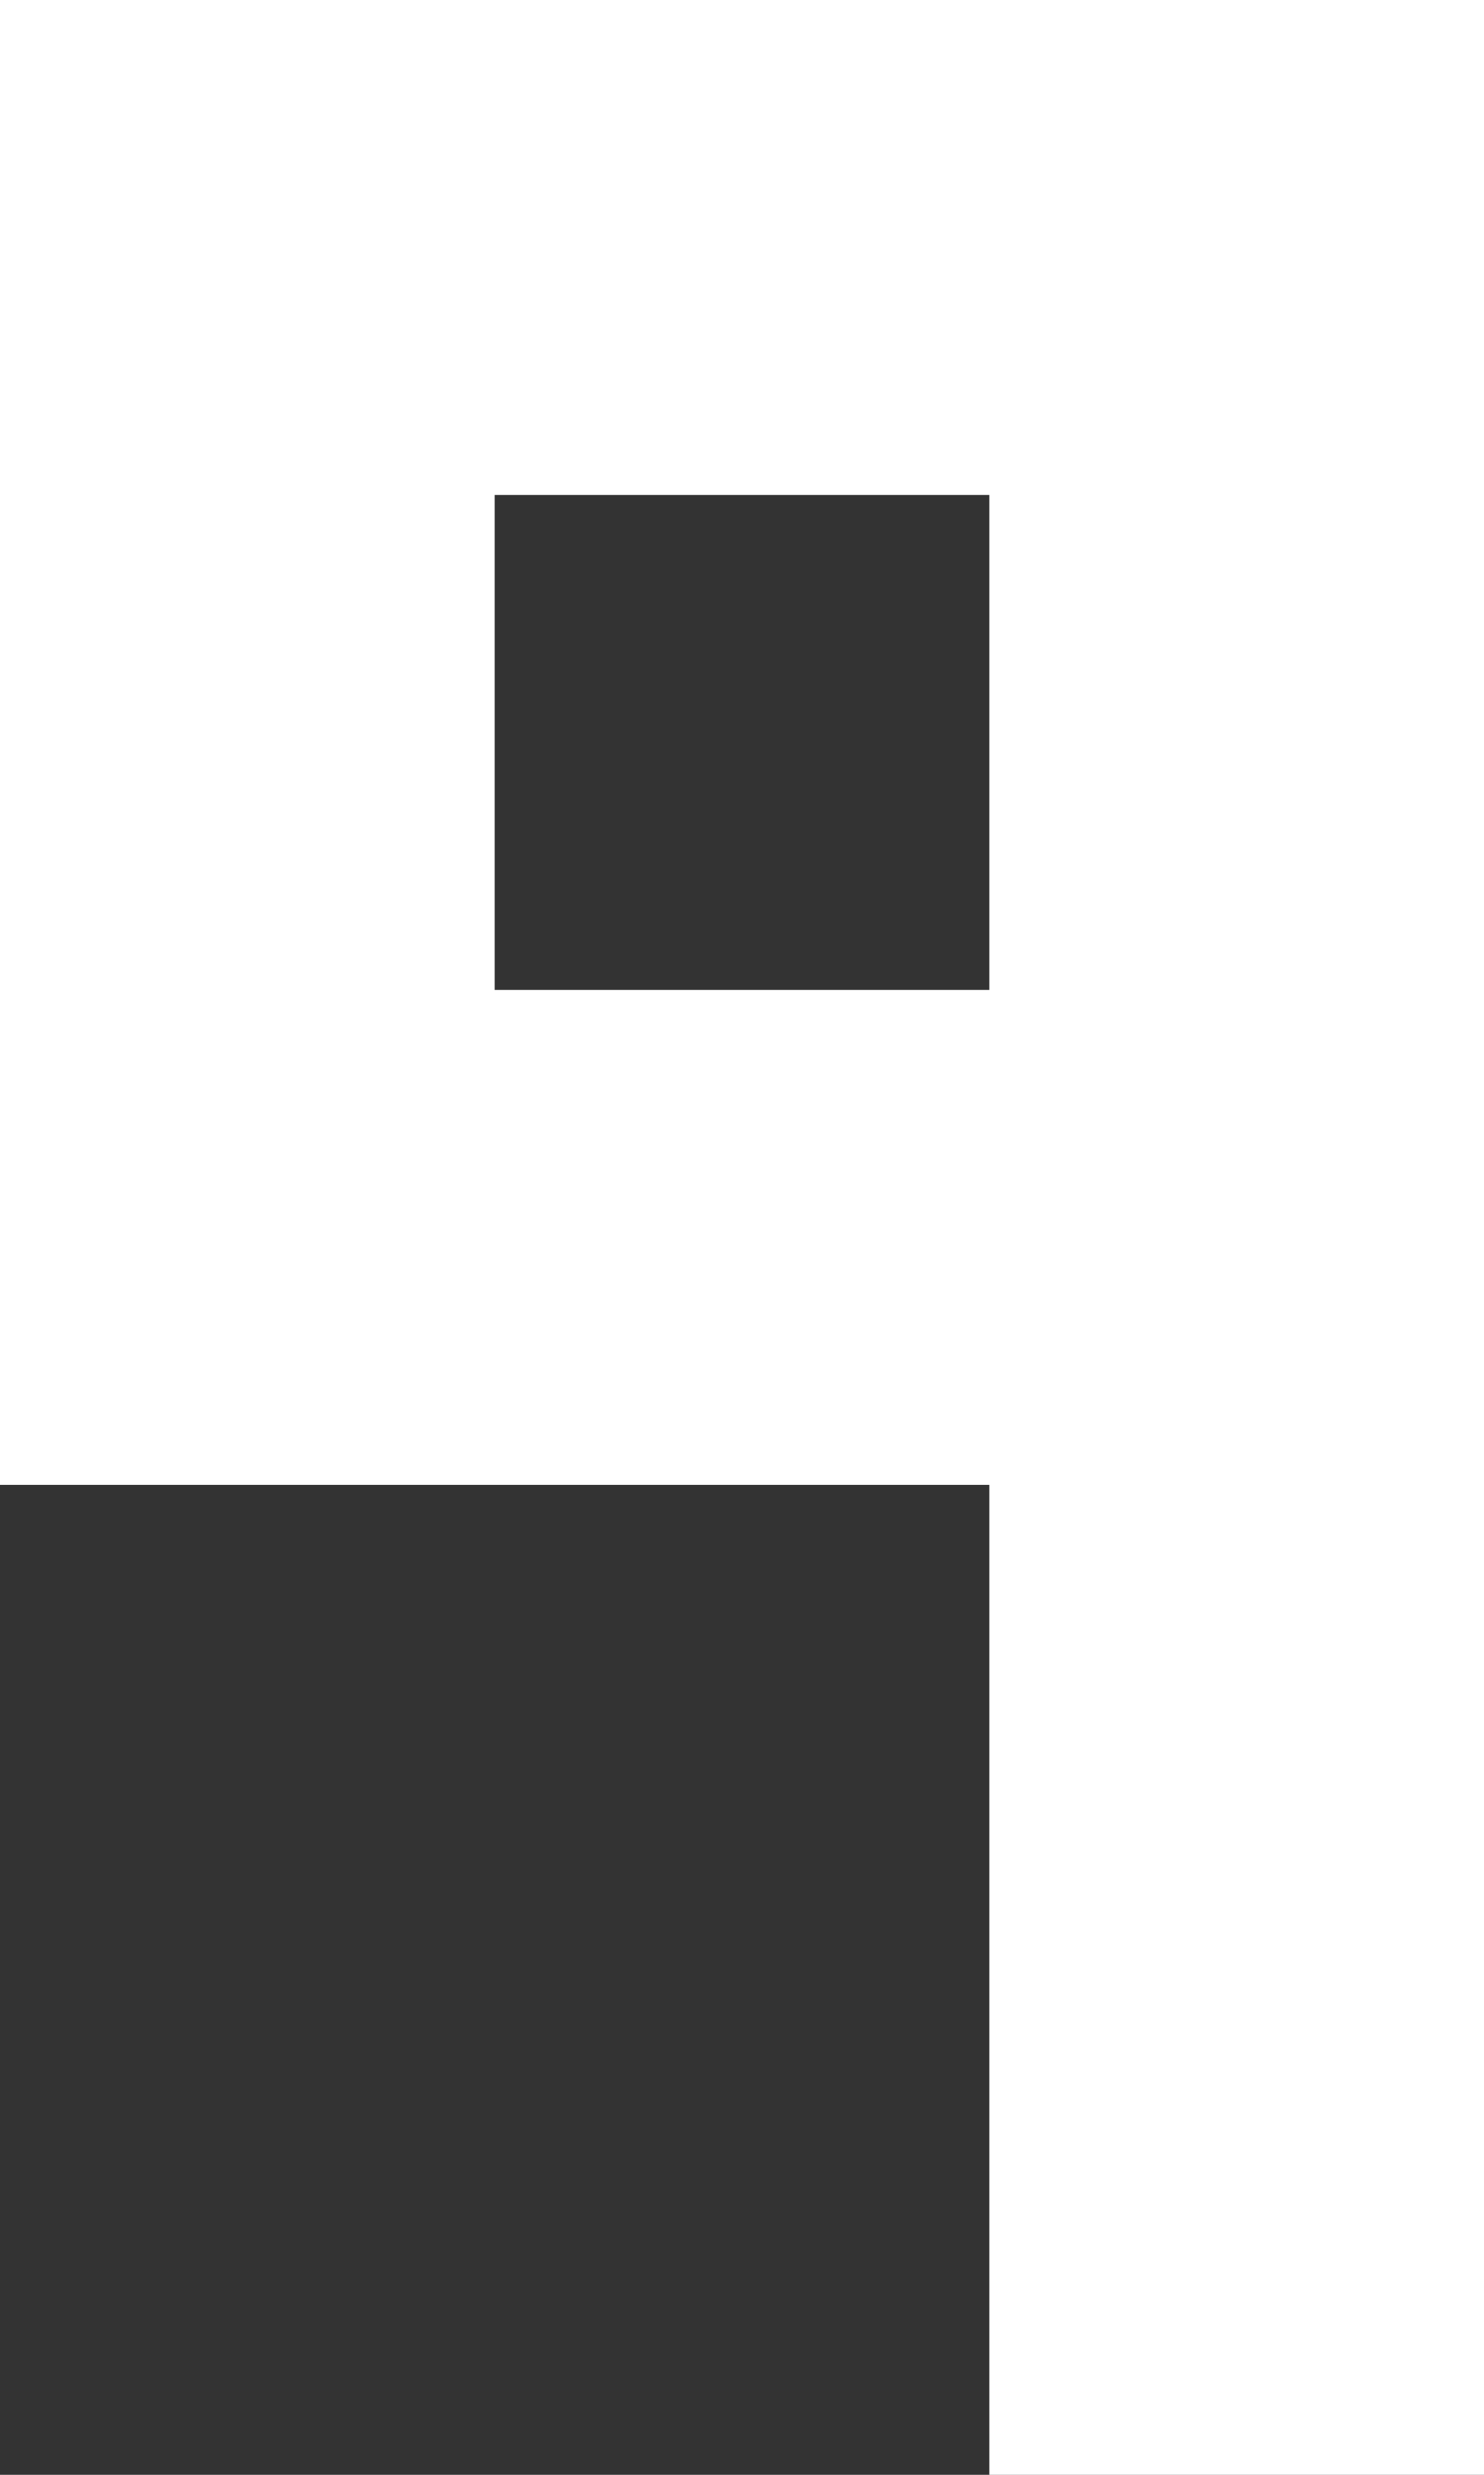
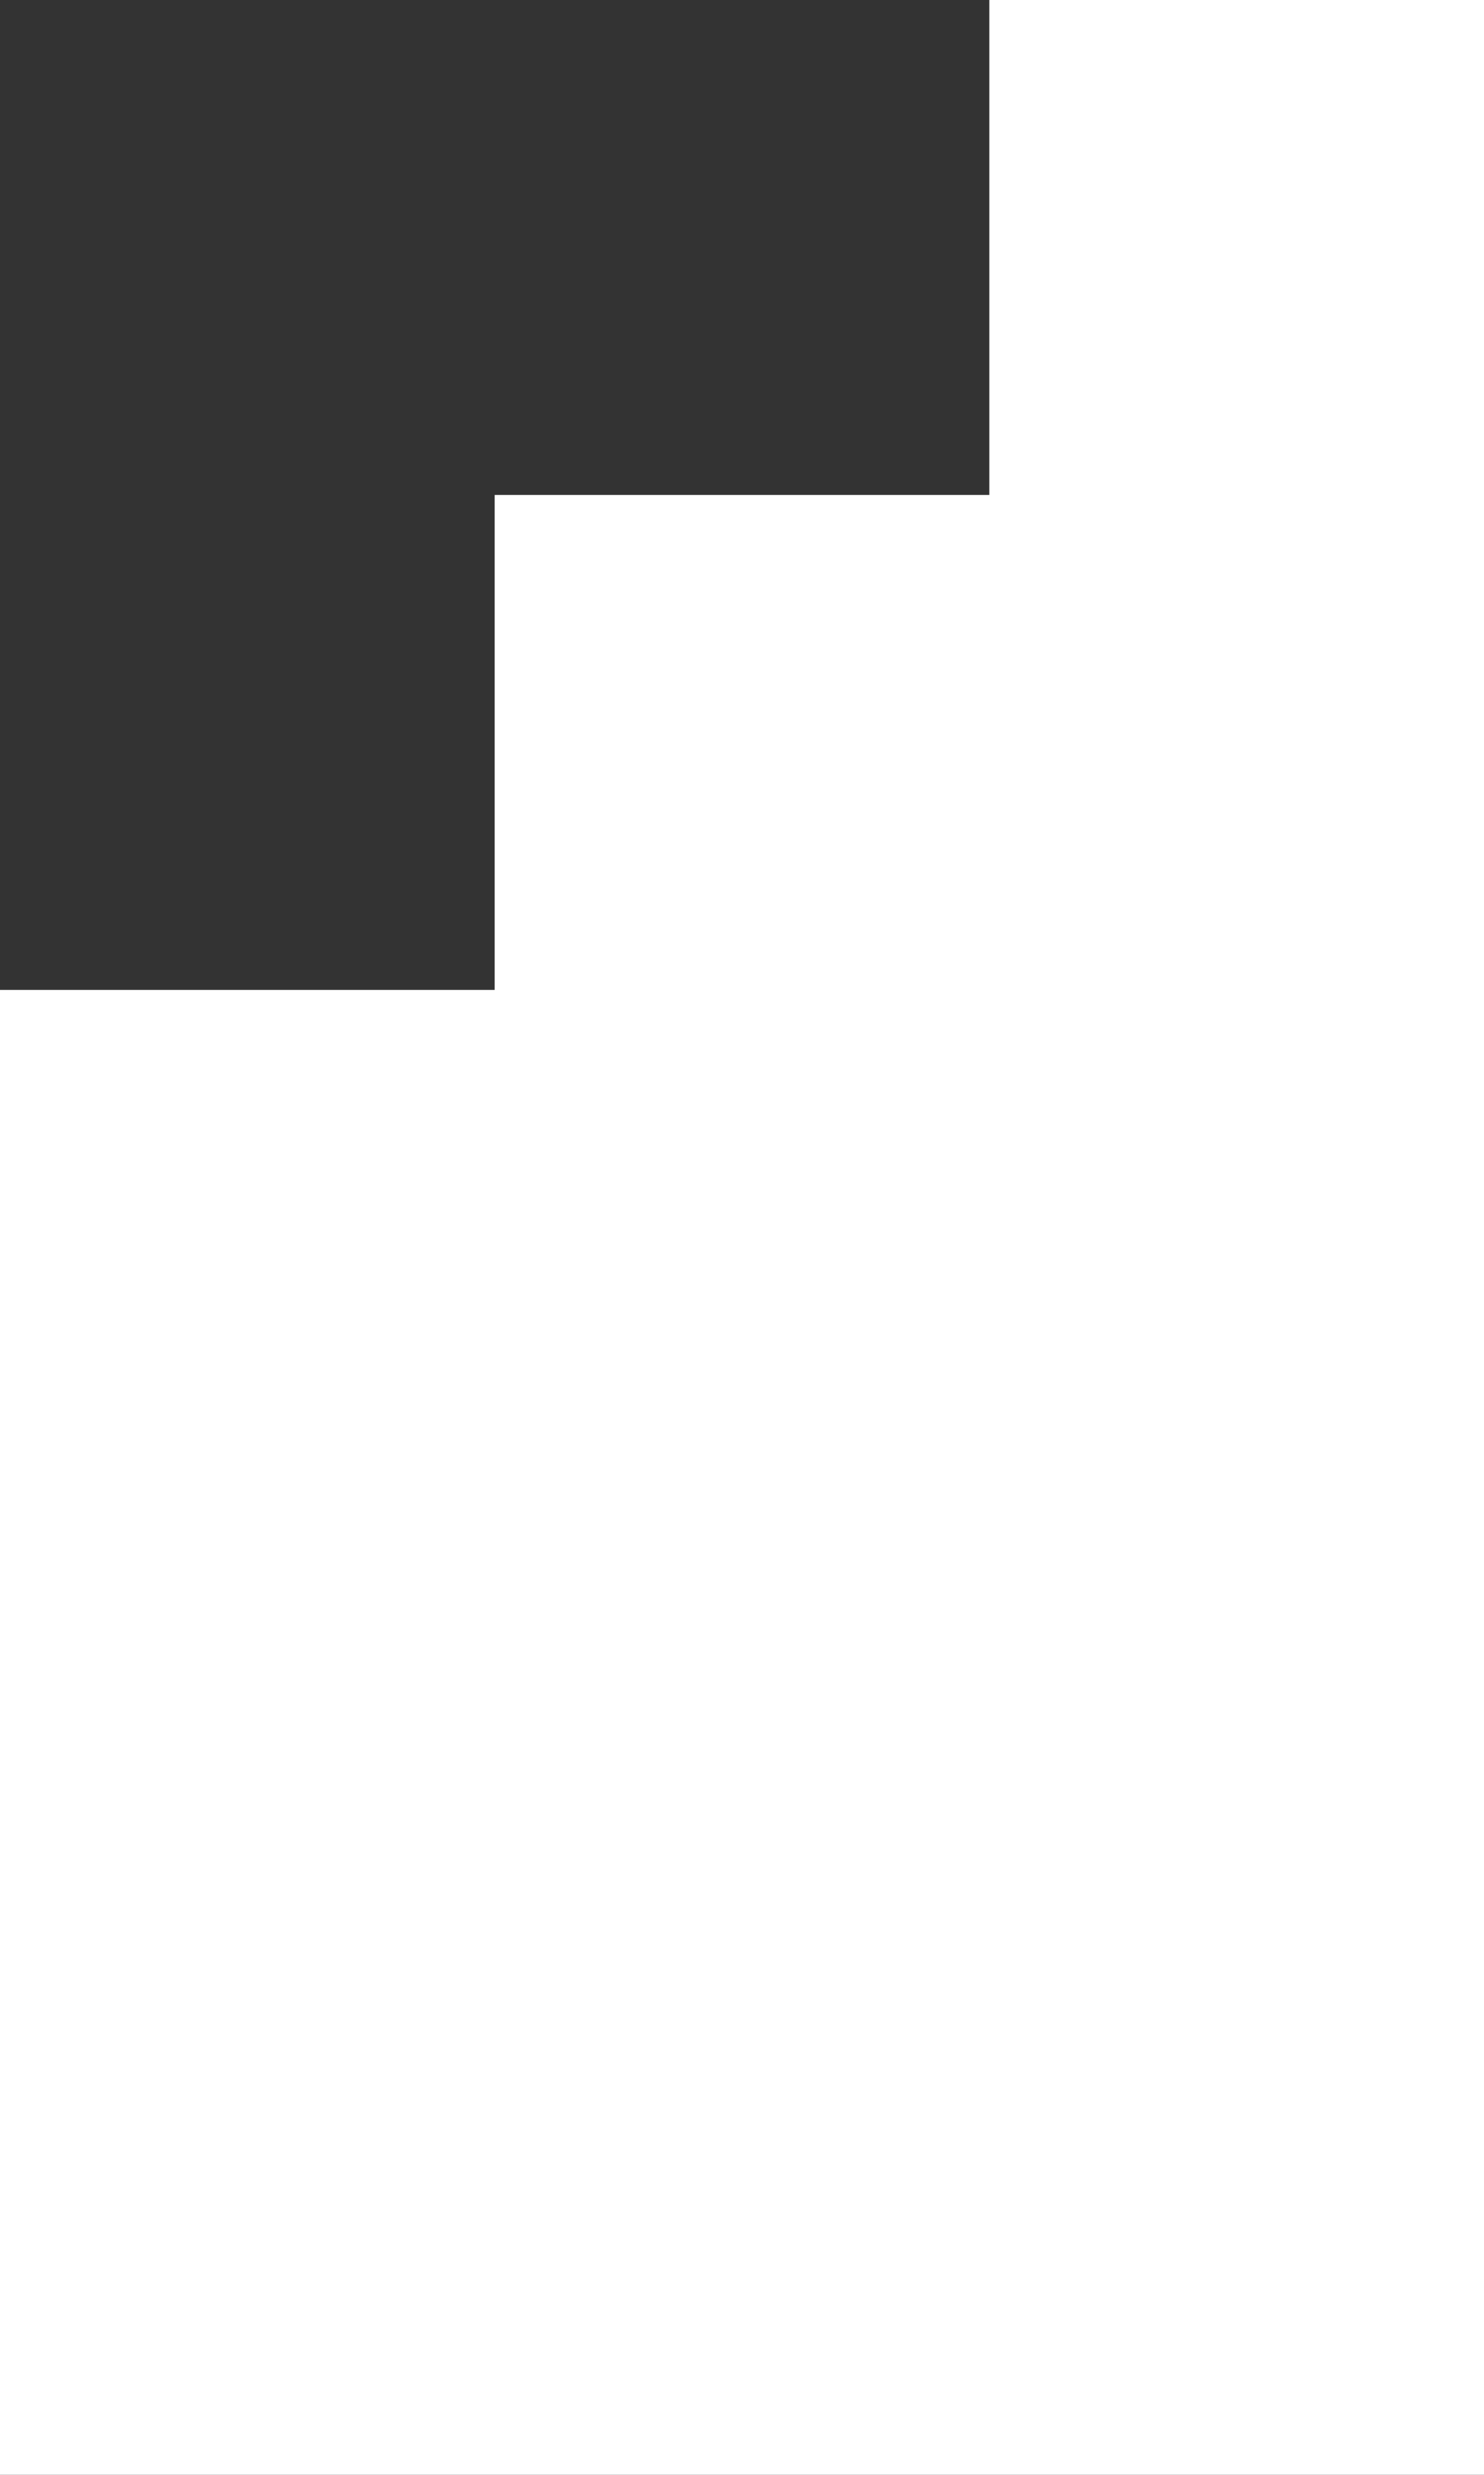
<svg xmlns="http://www.w3.org/2000/svg" width="900" height="1500" viewBox="0 0 900 1500">
  <rect x="0" y="0" width="900" height="1500" fill="#333333" stroke="none" />
  <defs>
    <style>
      .cls-1 {
        fill: #fff;
        fill-rule: evenodd;
      }
    </style>
  </defs>
-   <path id="_9" data-name="9" class="cls-1" d="M0,0H900V1500H0V0ZM0,900H600v600H0V900ZM300,300H600V600H300V300Z" />
+   <path id="_9" data-name="9" class="cls-1" d="M0,0H900V1500H0V0ZH600v600H0V900ZM300,300H600V600H300V300Z" />
</svg>